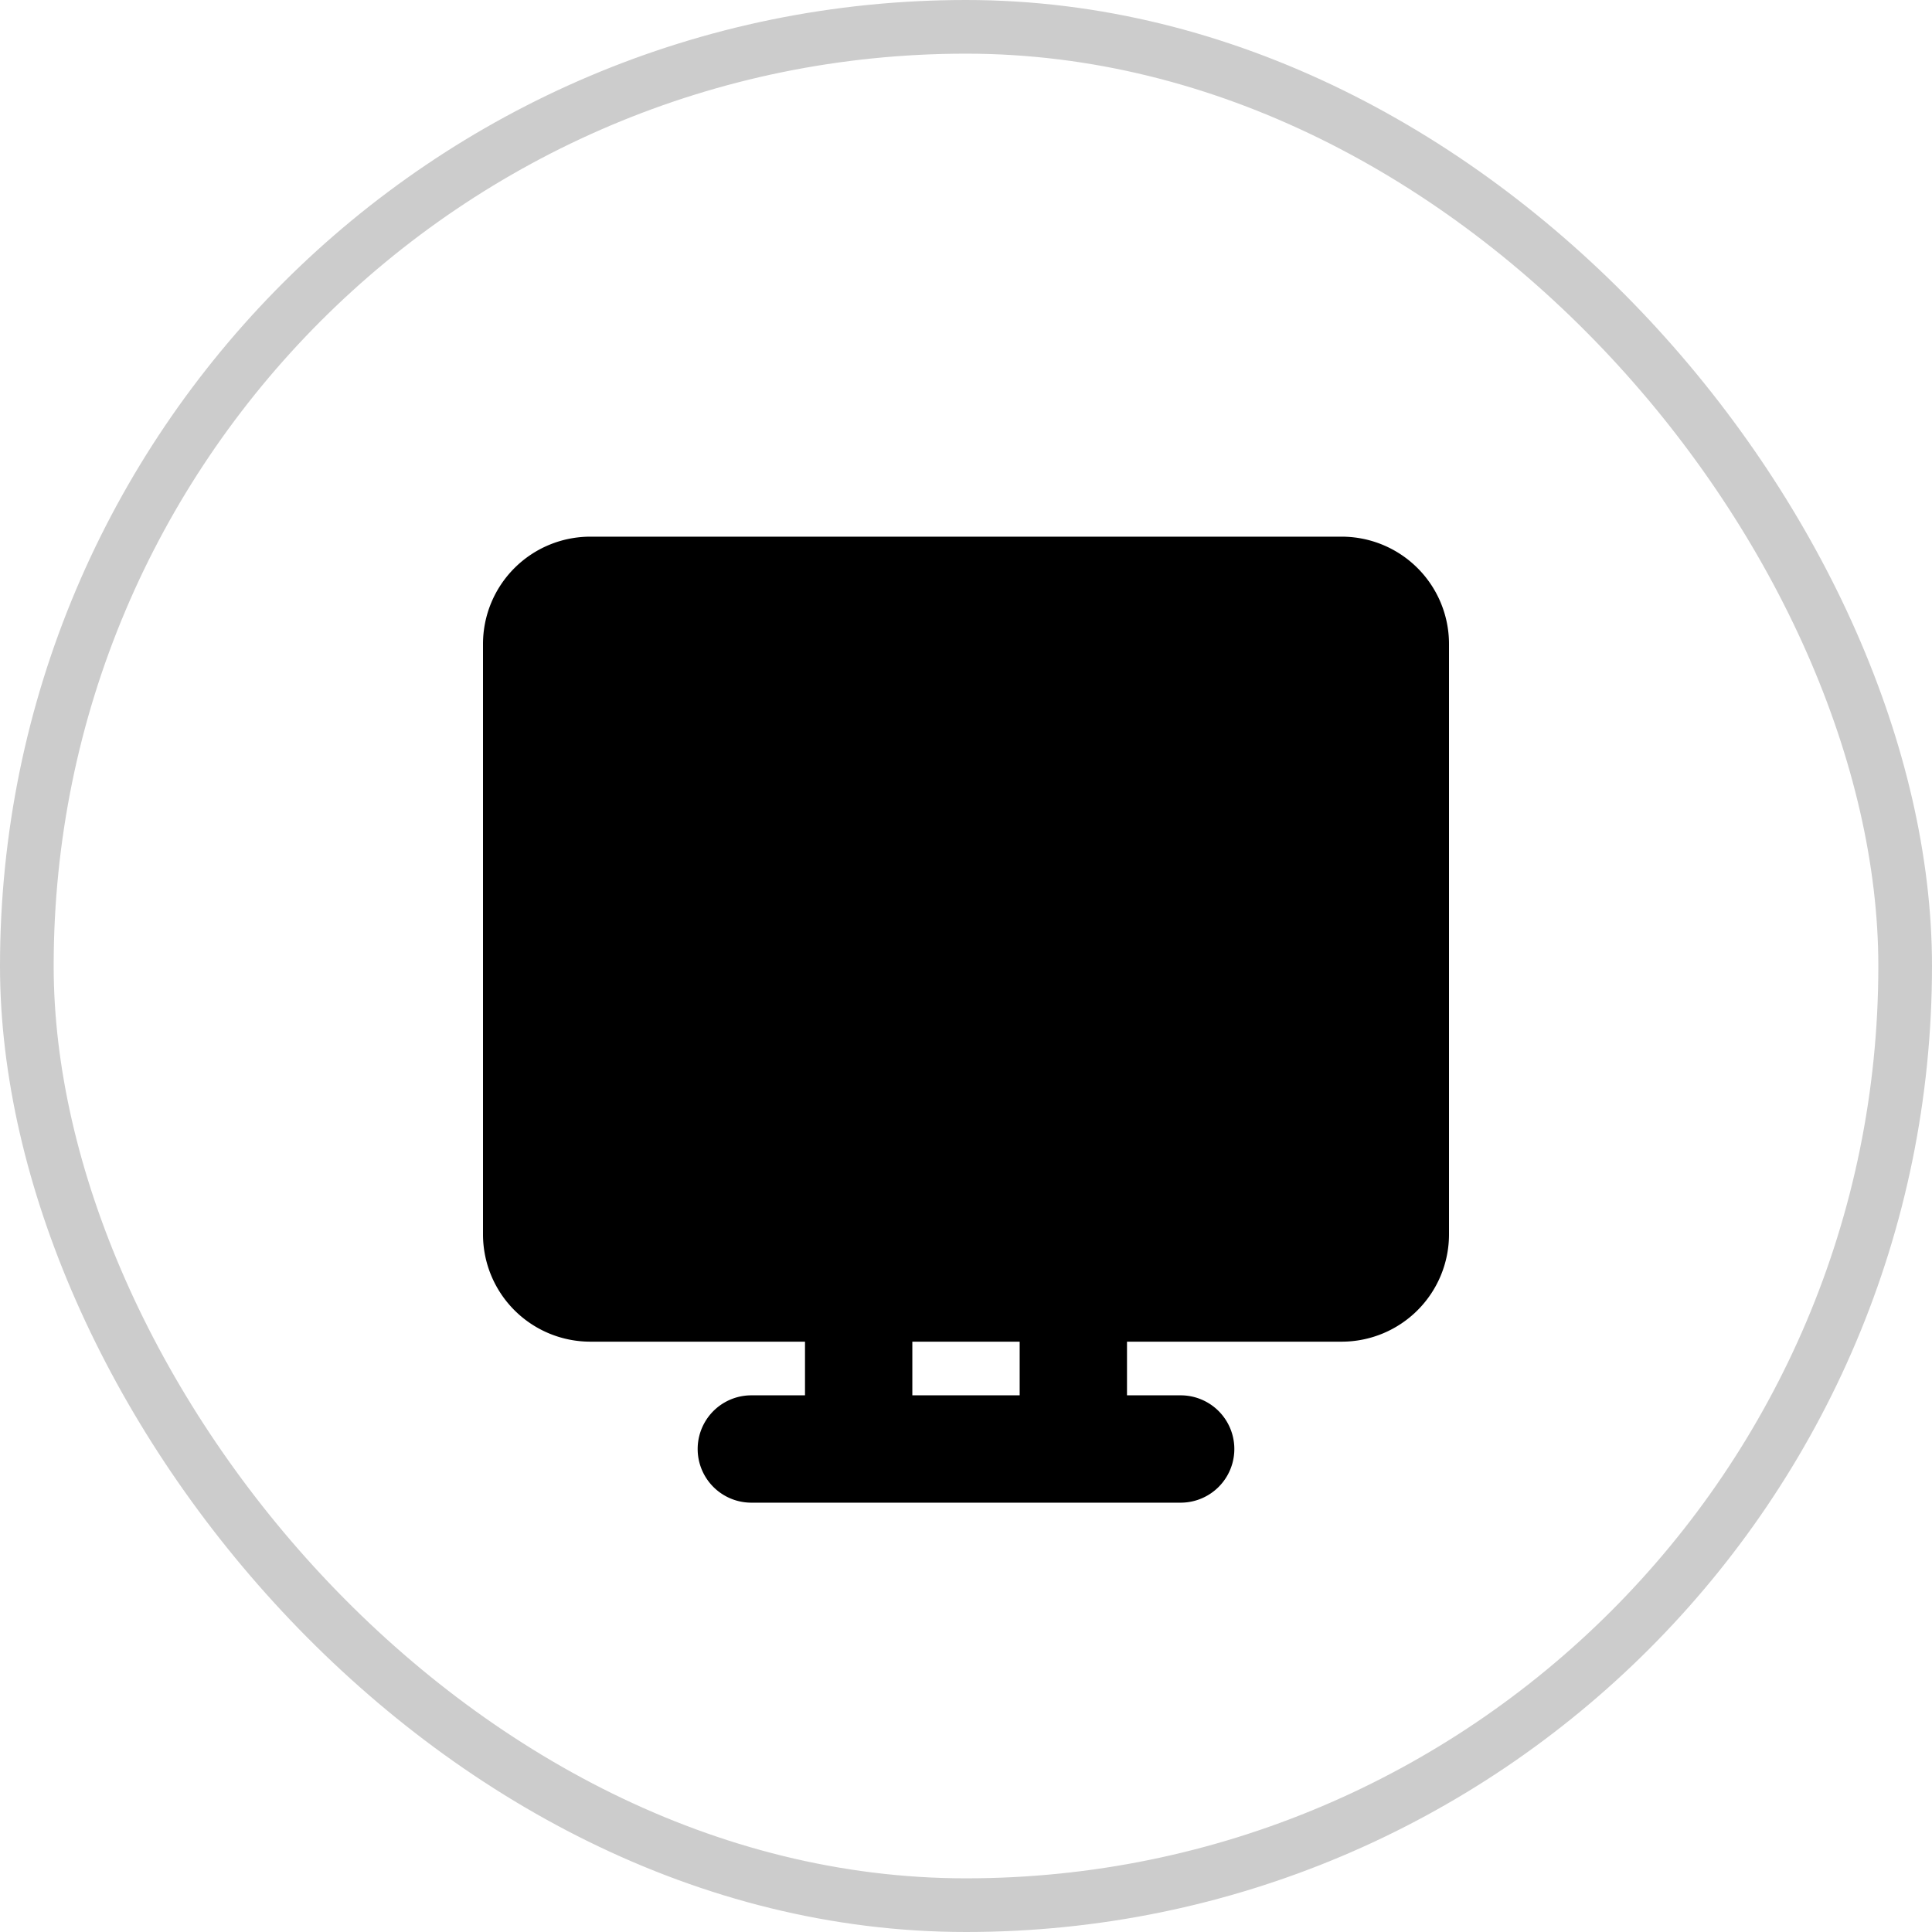
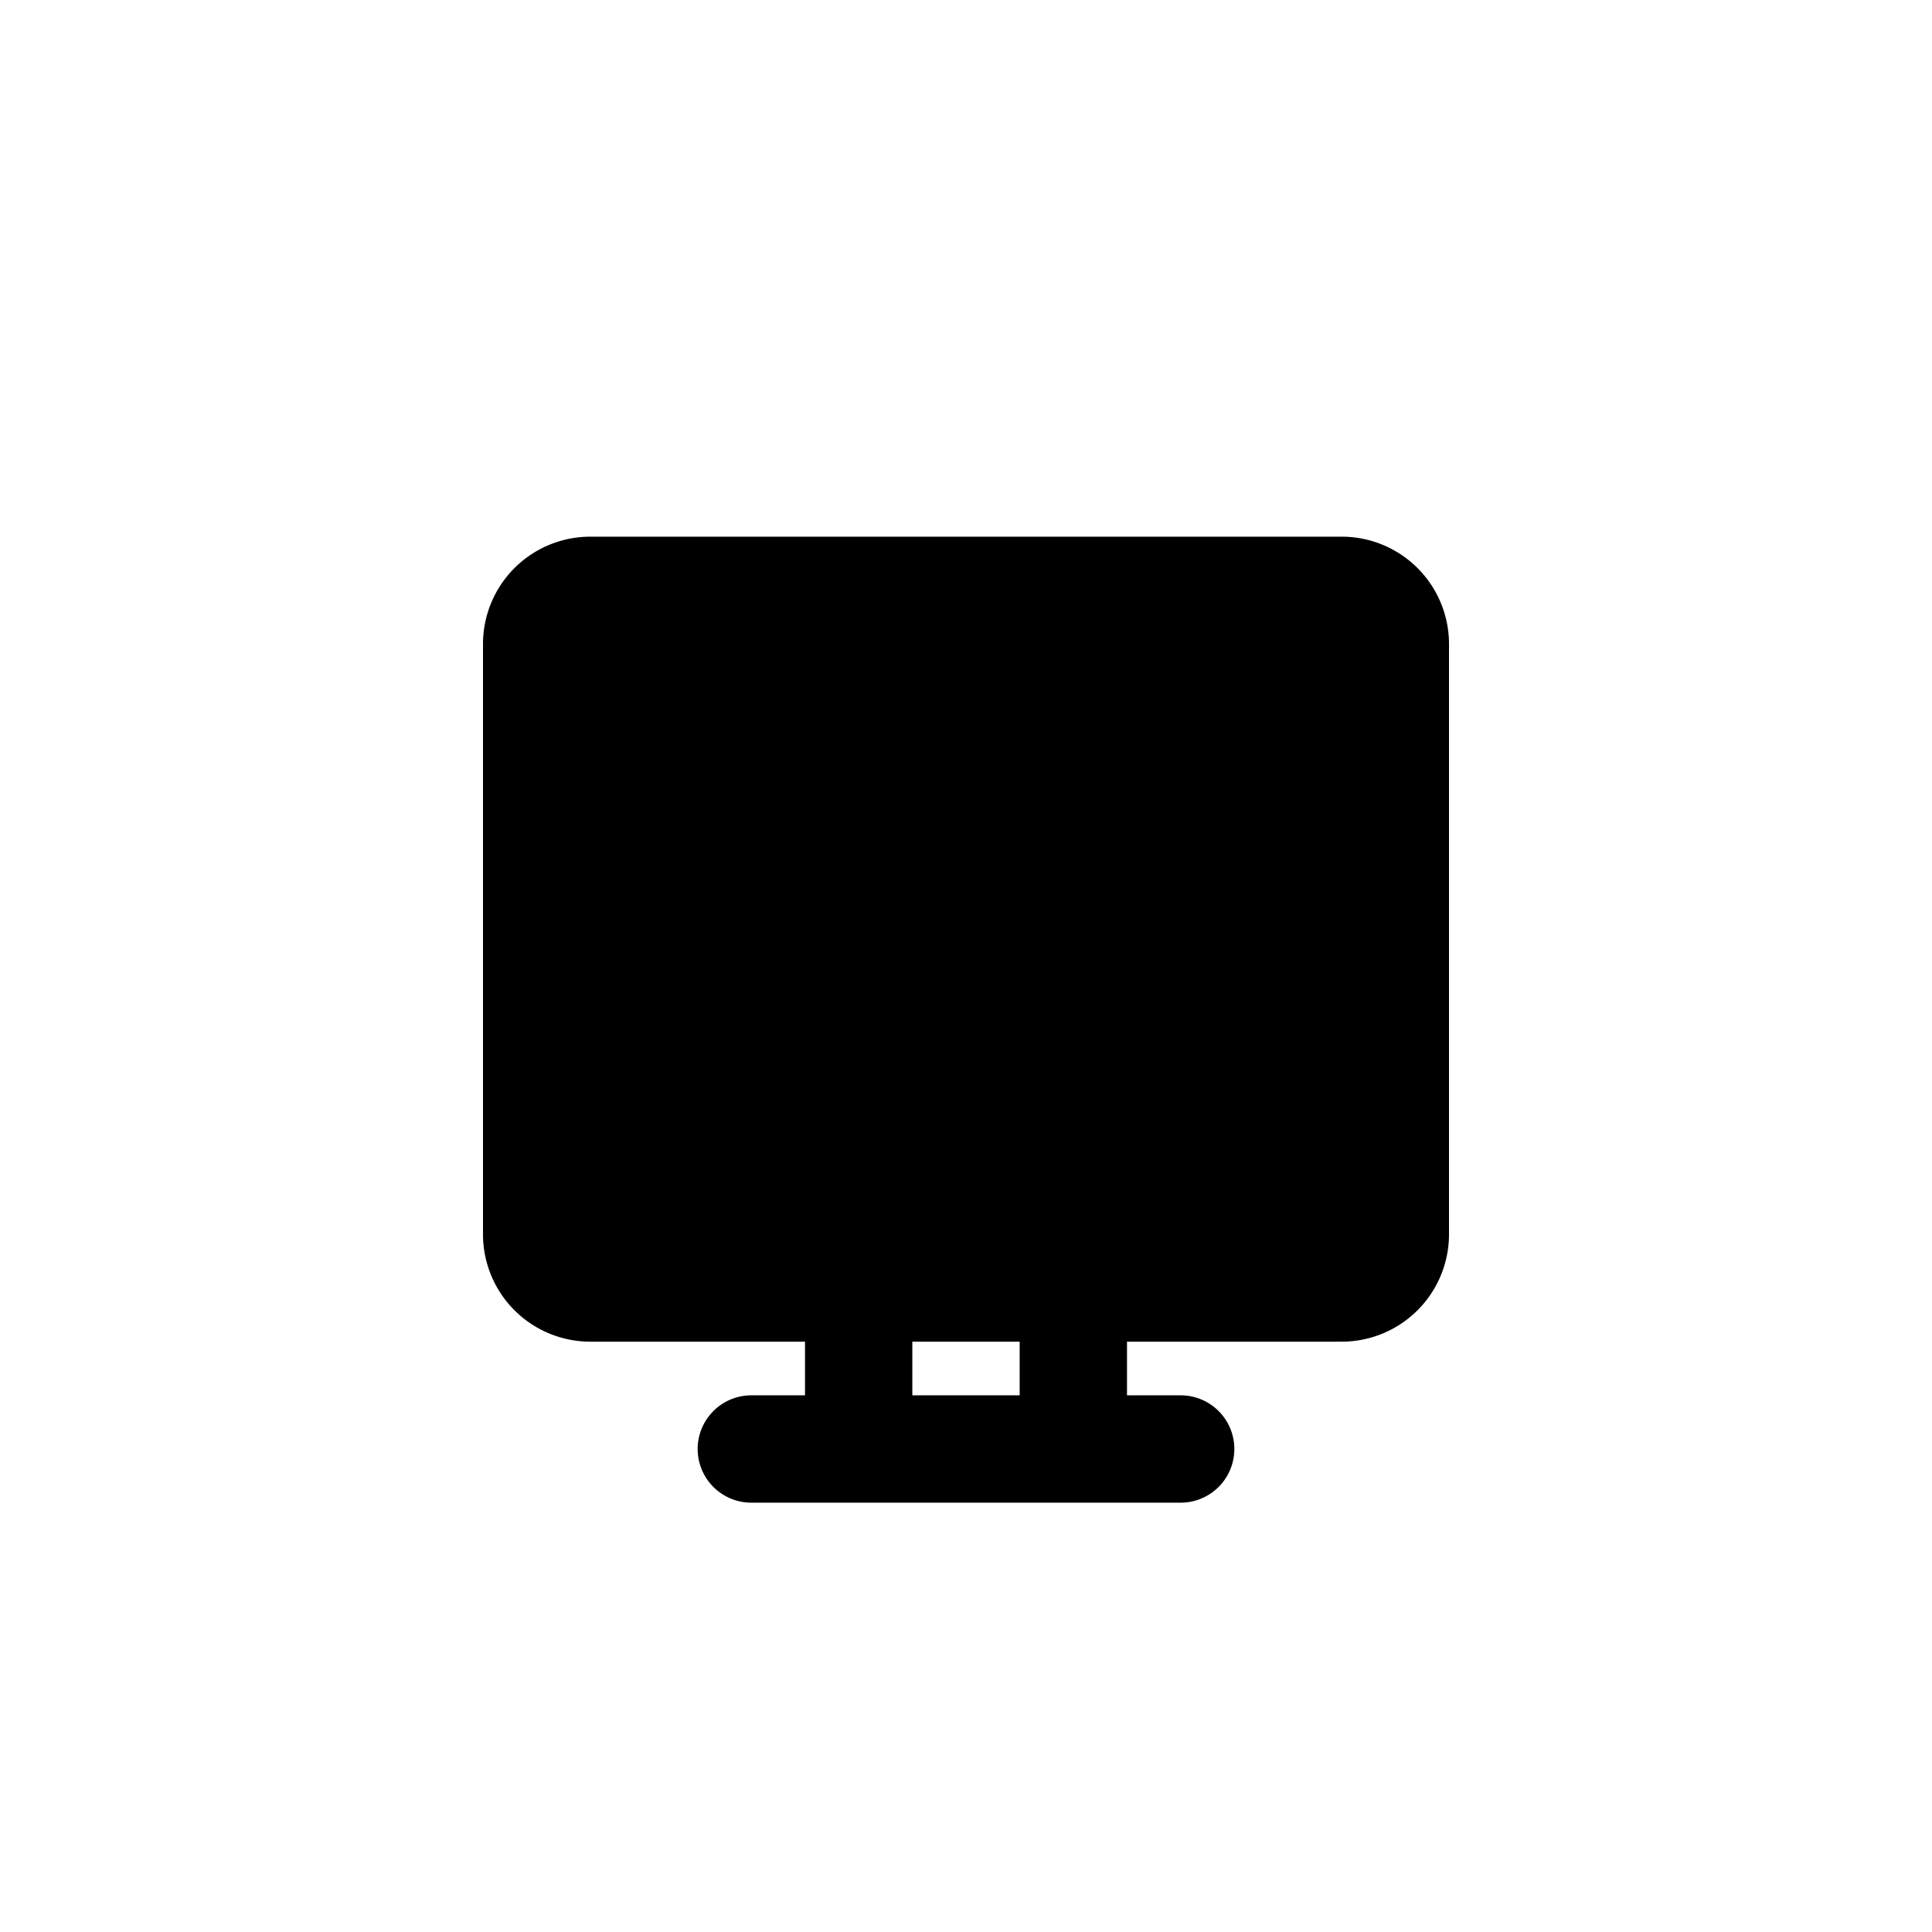
<svg xmlns="http://www.w3.org/2000/svg" width="36" height="36" viewBox="0 0 36 36">
  <g id="icon" transform="translate(-0.005)">
    <g id="長方形_63" data-name="長方形 63" transform="translate(0.005 0)" fill="none" stroke="#ccc" stroke-width="1">
-       <rect width="36" height="36" rx="18" stroke="none" />
-       <rect x="0.5" y="0.5" width="35" height="35" rx="17.5" fill="none" />
-     </g>
-     <path id="パス_2033" data-name="パス 2033" d="M3,5A2,2,0,0,1,5,3H19a2,2,0,0,1,2,2V16a2,2,0,0,1-2,2H15v1h1a1,1,0,0,1,0,2H8a1,1,0,0,1,0-2H9V18H5a2,2,0,0,1-2-2ZM13,18H11v1h2Z" transform="translate(6.005 7)" fill-rule="evenodd" />
+       </g>
+     <path id="パス_2033" data-name="パス 2033" d="M3,5A2,2,0,0,1,5,3H19a2,2,0,0,1,2,2V16a2,2,0,0,1-2,2H15v1h1a1,1,0,0,1,0,2H8a1,1,0,0,1,0-2H9V18H5a2,2,0,0,1-2-2M13,18H11v1h2Z" transform="translate(6.005 7)" fill-rule="evenodd" />
  </g>
</svg>